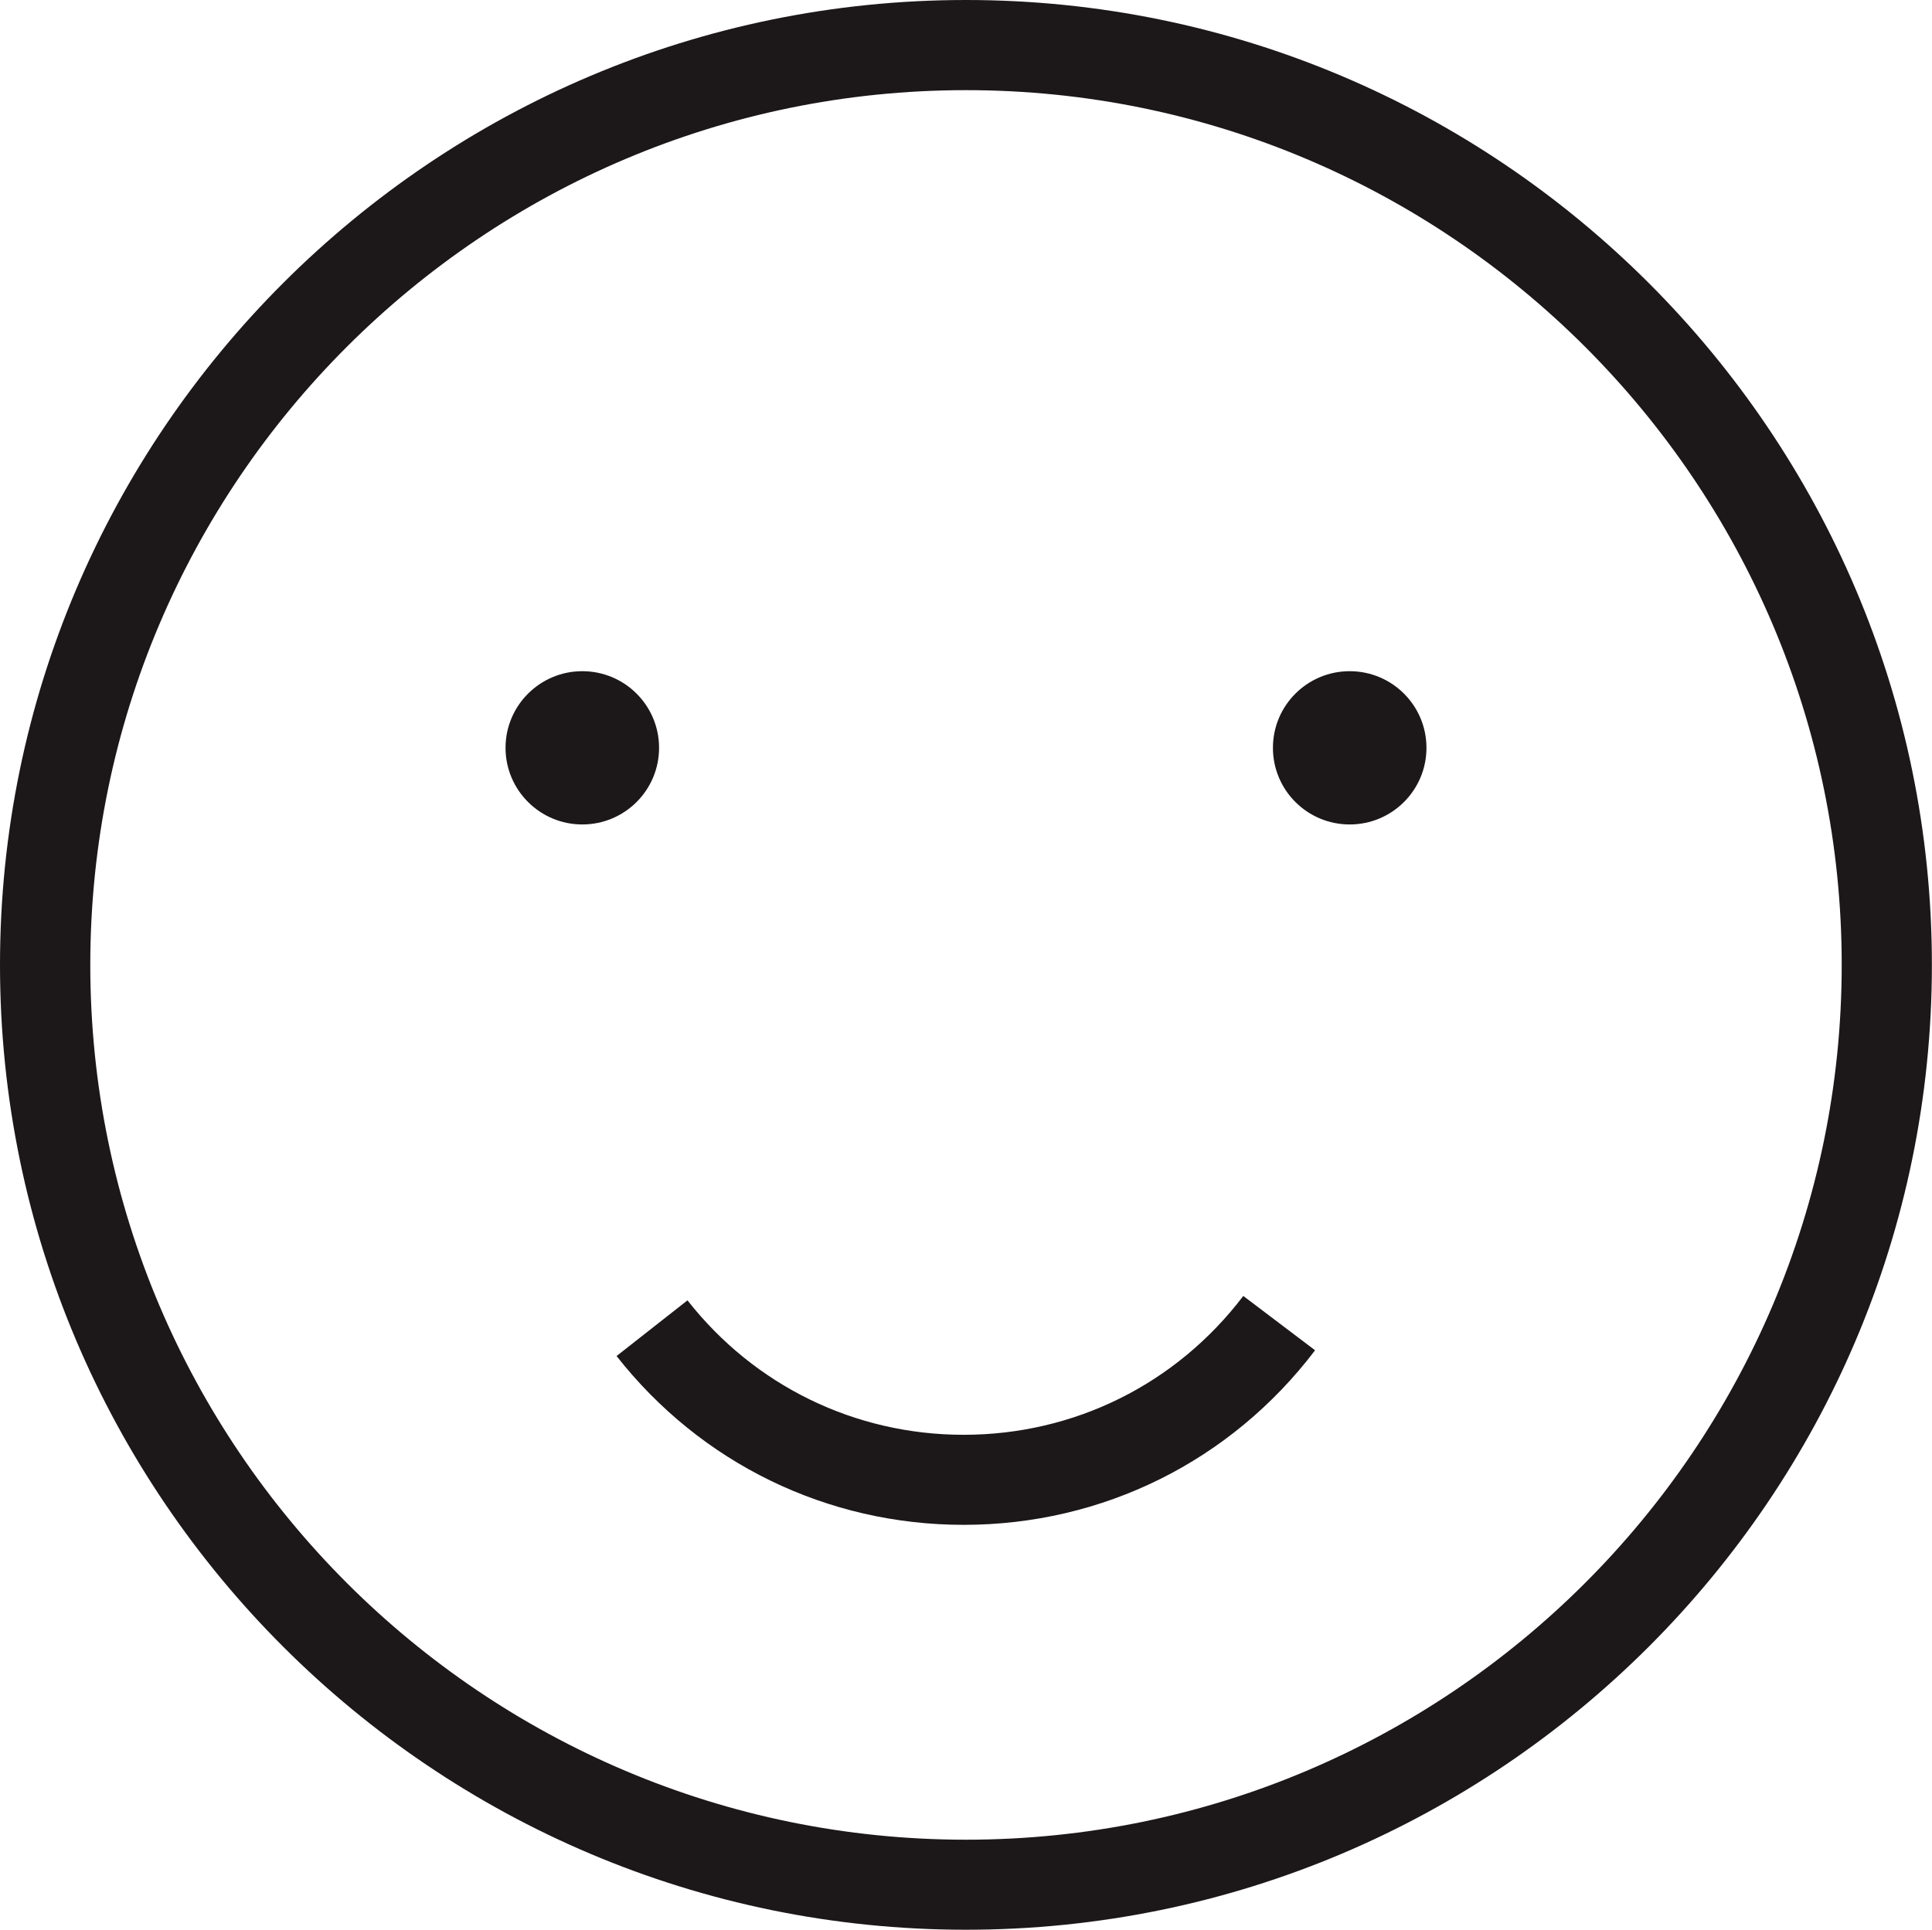
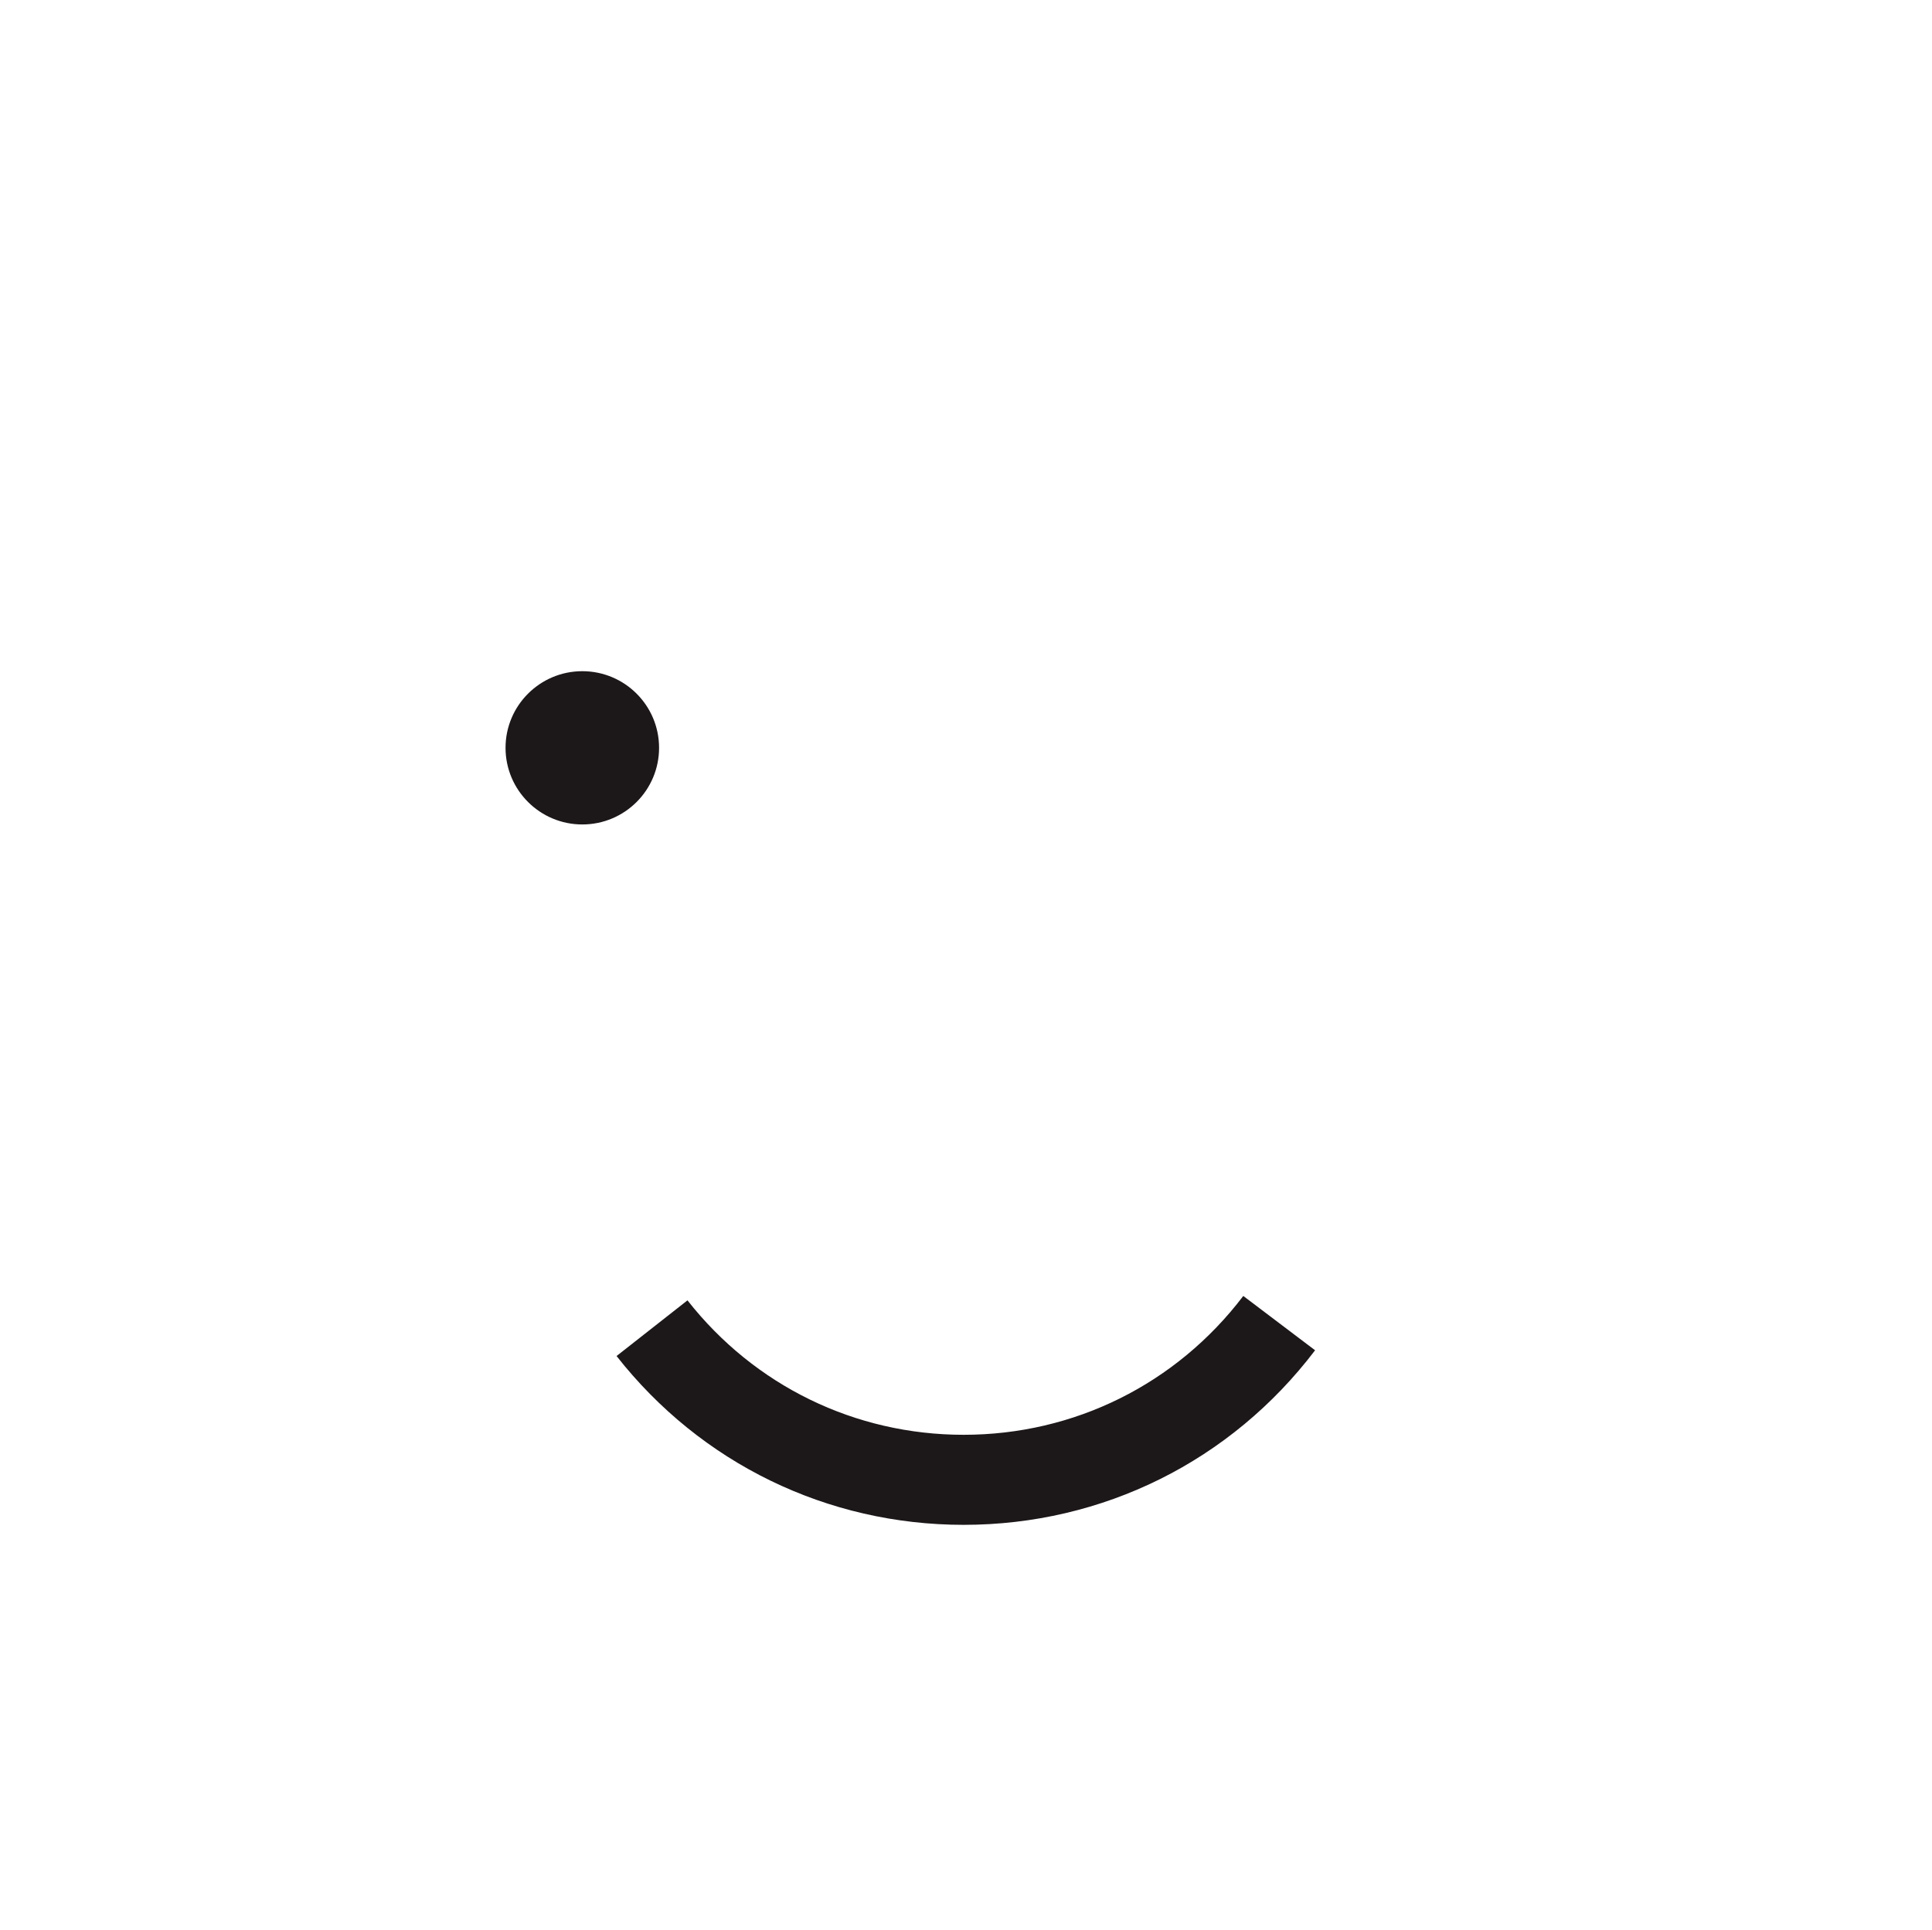
<svg xmlns="http://www.w3.org/2000/svg" version="1.1" id="Ebene_1" x="0px" y="0px" viewBox="0 0 17.14 17.125" style="enable-background:new 0 0 17.14 17.125;" xml:space="preserve">
  <style type="text/css">
	.st0{fill:#1C1718;}
</style>
  <g>
-     <path class="st0" d="M8.57,0C3.845,0,0,3.841,0,8.562s3.845,8.562,8.57,8.562c4.725,0,8.569-3.841,8.569-8.562   S13.295,0,8.57,0z M8.57,16.325c-4.284,0-7.769-3.482-7.769-7.763s3.485-7.762,7.769-7.762   s7.769,3.482,7.769,7.762S12.854,16.325,8.57,16.325z" />
-     <path class="st0" d="M11.974,5.956c-0.376,0-0.681,0.304-0.681,0.68s0.305,0.68,0.681,0.68   s0.681-0.304,0.681-0.68S12.35,5.956,11.974,5.956z" />
    <path class="st0" d="M5.847,6.636c0-0.376-0.305-0.68-0.681-0.68S4.485,6.261,4.485,6.636S4.79,7.316,5.166,7.316   S5.847,7.012,5.847,6.636z" />
    <path class="st0" d="M8.549,12.732c-0.963,0-1.855-0.435-2.45-1.193l-0.629,0.494   c0.747,0.952,1.869,1.498,3.079,1.498c1.234,0,2.371-0.565,3.118-1.549L11.03,11.5   C10.435,12.283,9.53,12.732,8.549,12.732z" />
  </g>
</svg>